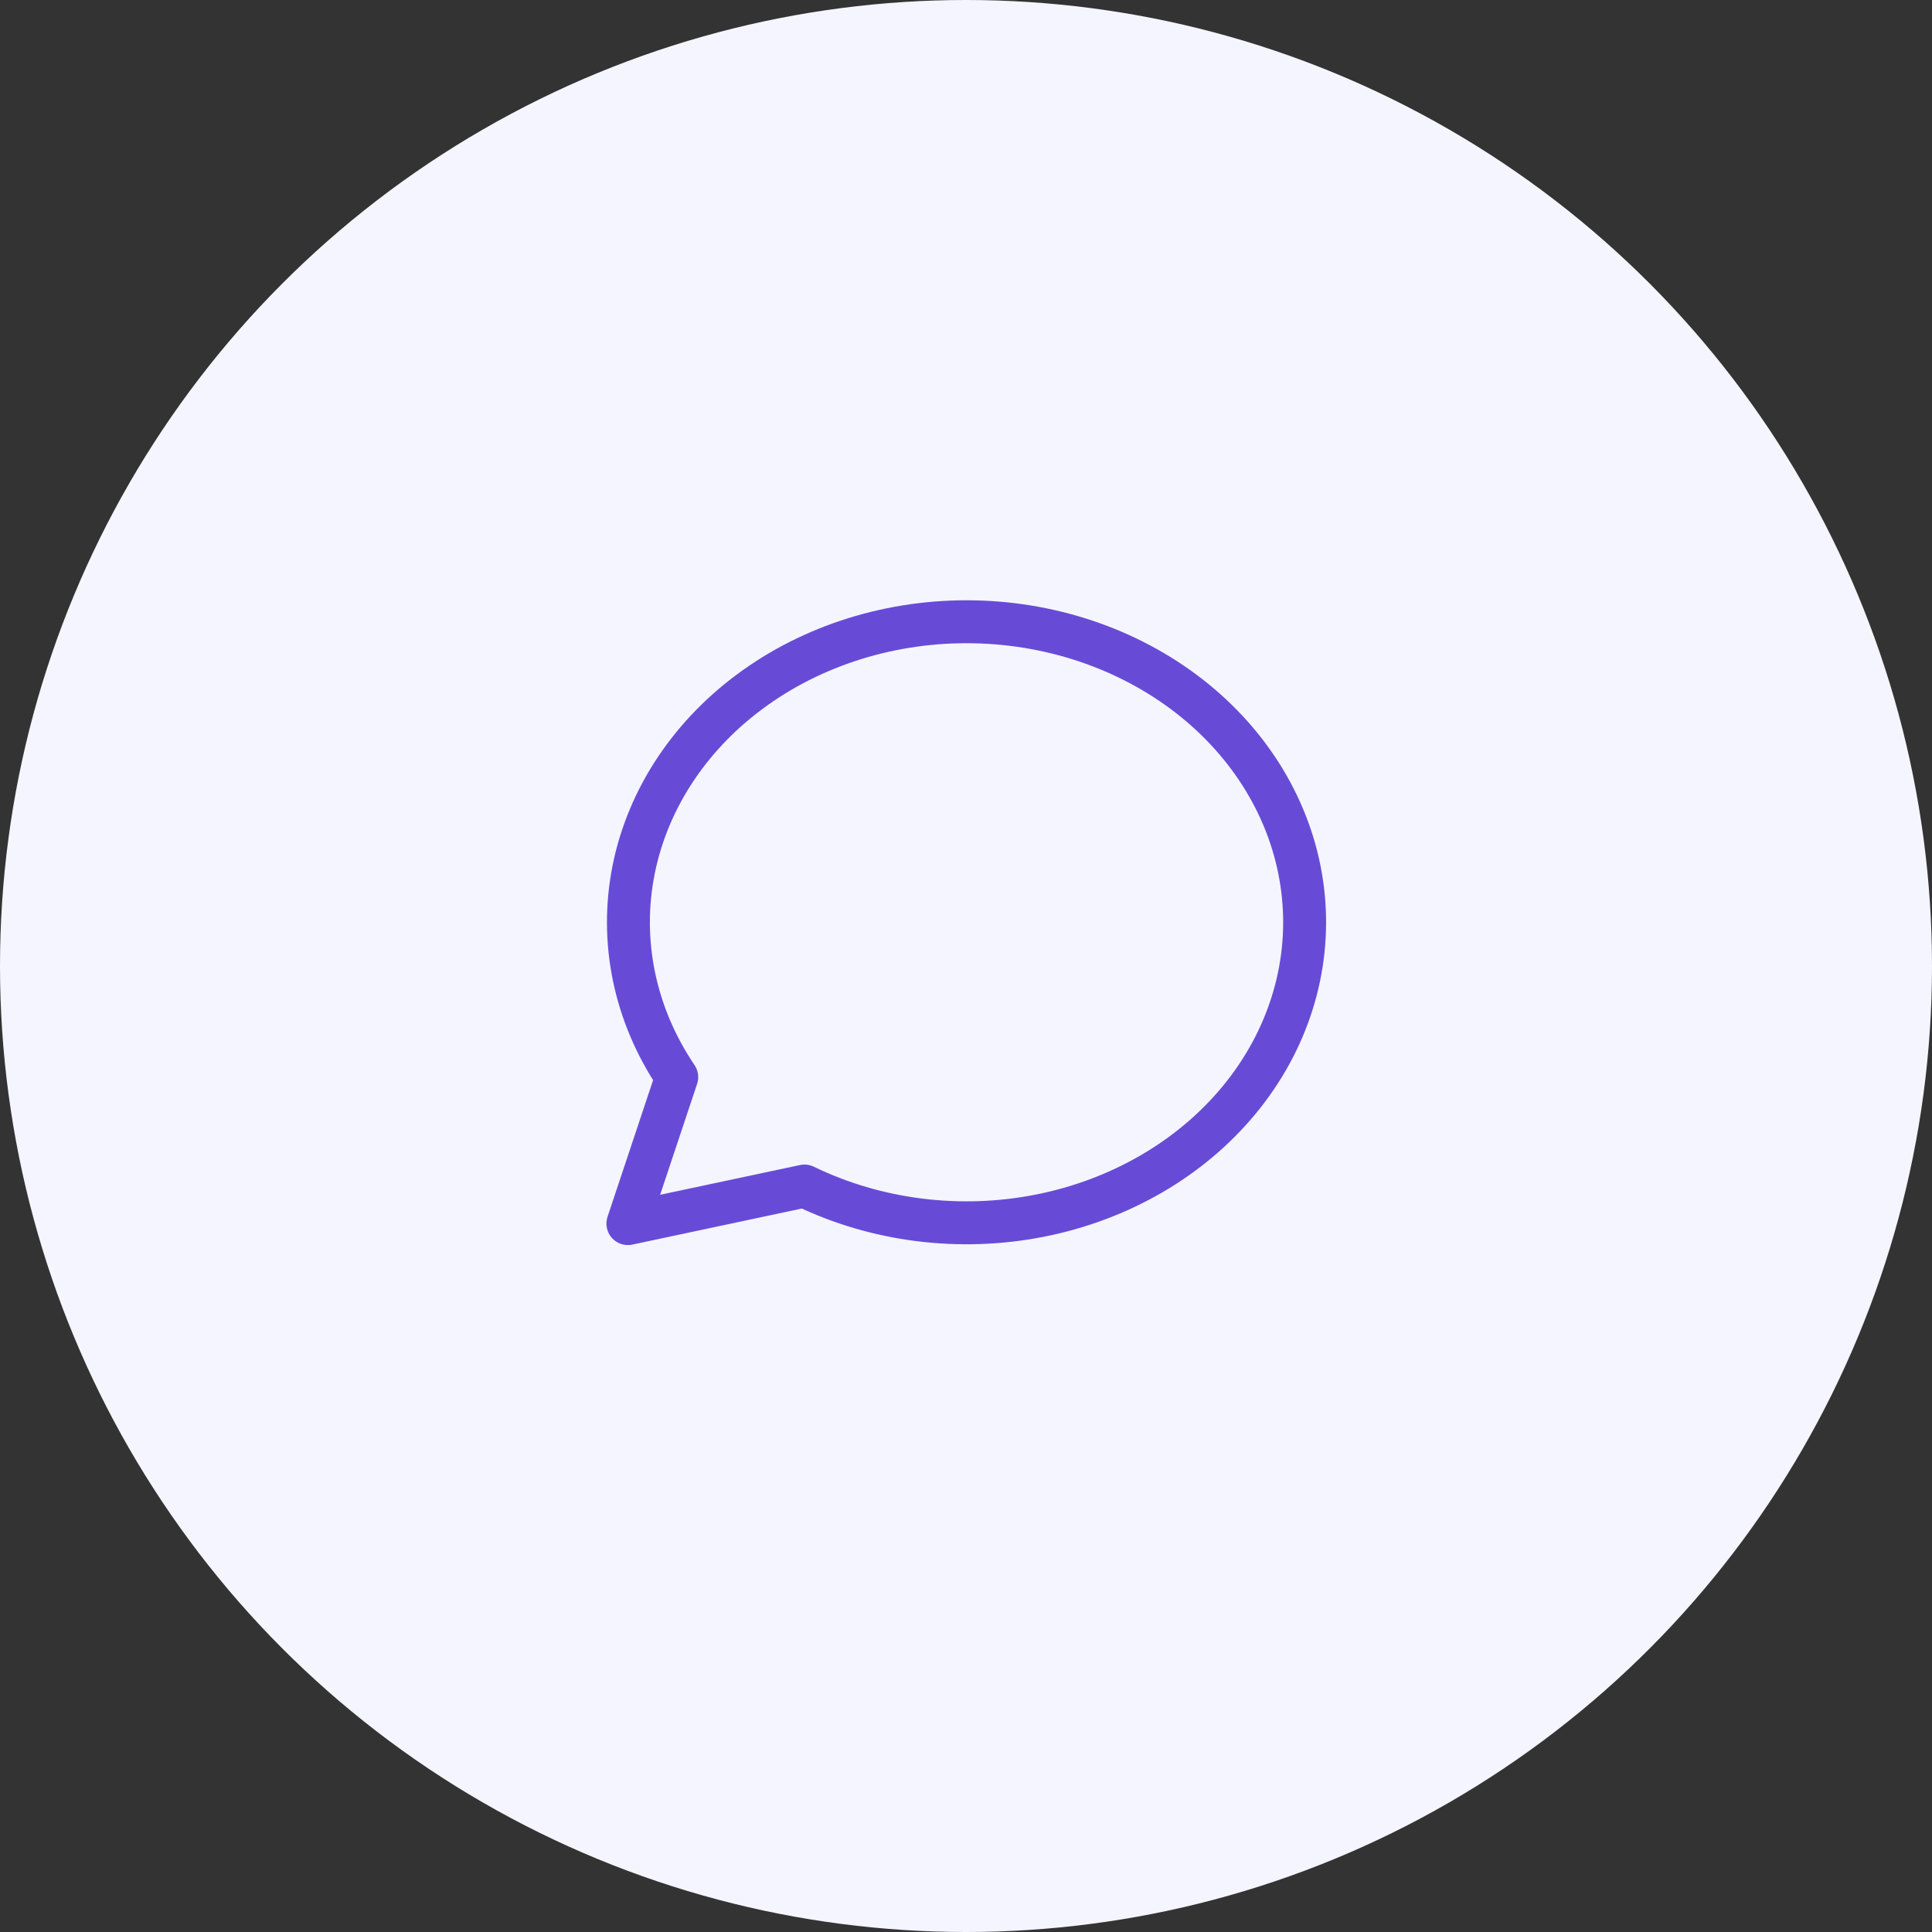
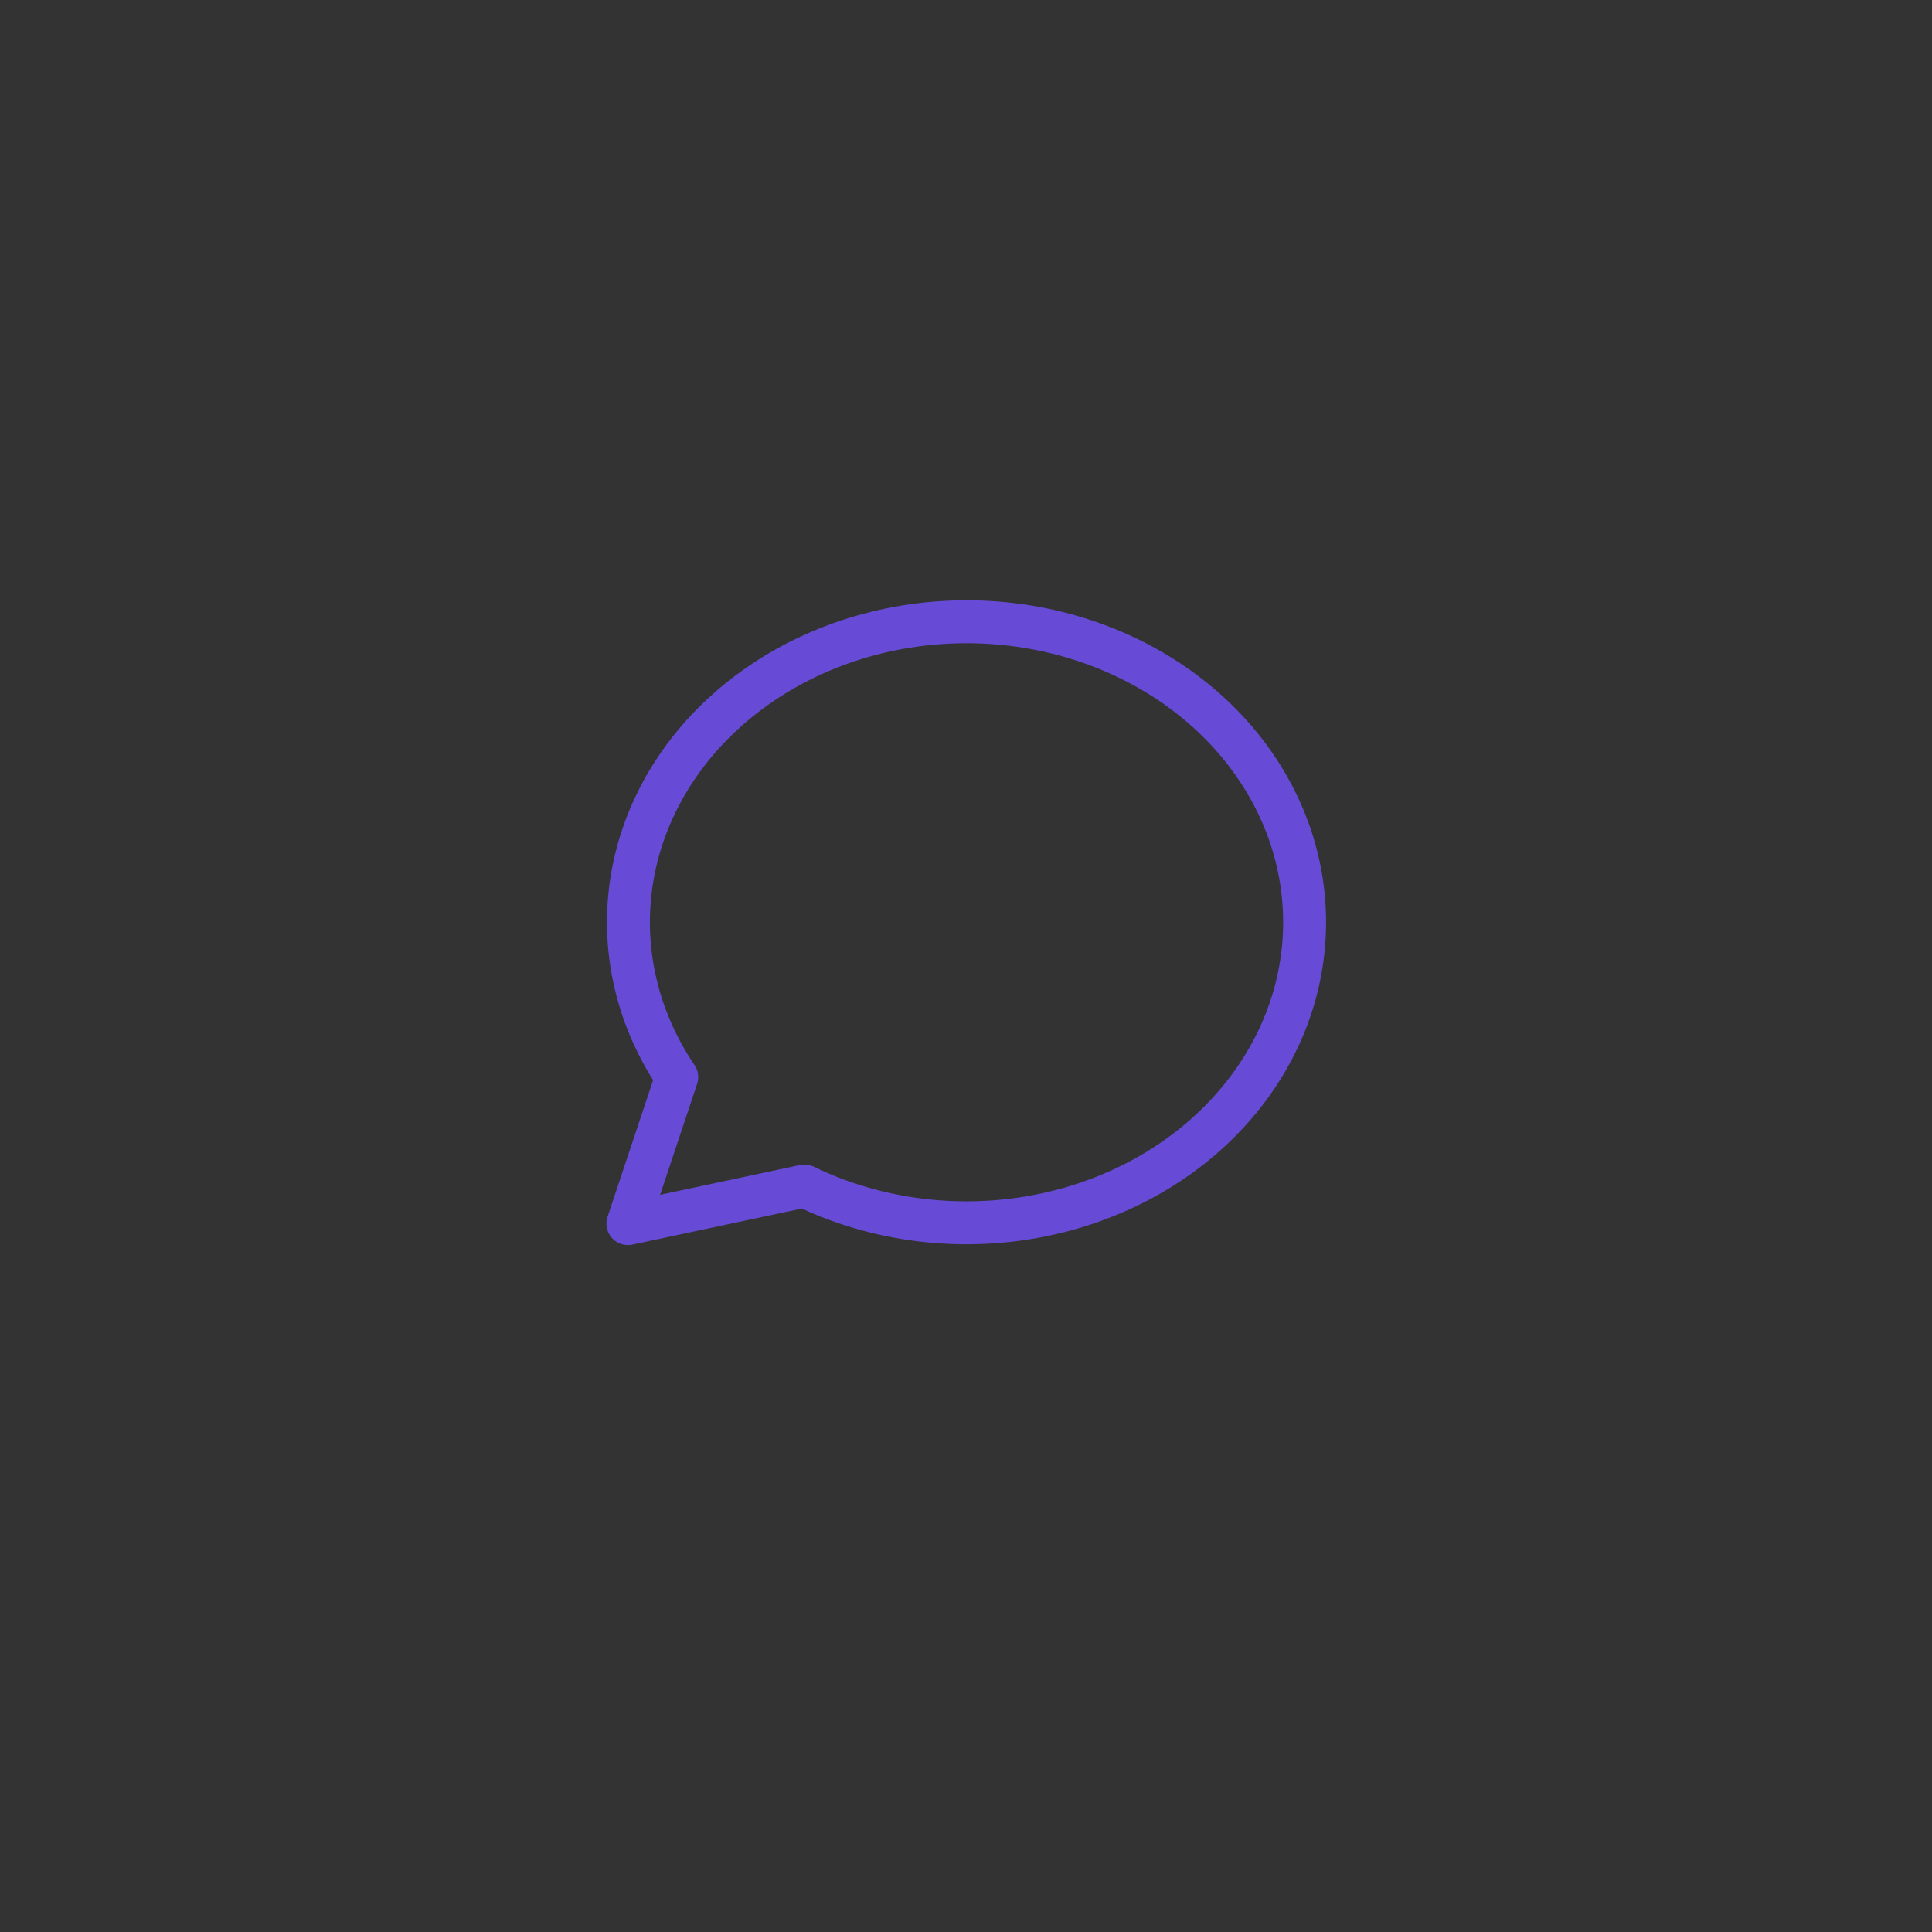
<svg xmlns="http://www.w3.org/2000/svg" width="90" height="90" viewBox="0 0 90 90" fill="none">
  <rect x="0" y="0" width="90" height="90" fill="#333333" stroke="none" />
-   <circle cx="45" cy="45" r="45" fill="#F4F5FF" />
  <path d="M29.25 57L31.525 50.175C29.559 47.267 28.848 43.823 29.523 40.484C30.199 37.145 32.216 34.137 35.2 32.021C38.183 29.904 41.929 28.823 45.742 28.978C49.555 29.132 53.175 30.512 55.929 32.861C58.683 35.211 60.384 38.369 60.715 41.749C61.046 45.129 59.985 48.501 57.729 51.237C55.473 53.974 52.176 55.89 48.451 56.628C44.725 57.366 40.825 56.876 37.475 55.25L29.25 57Z" stroke="#674BD7" stroke-width="2" stroke-linecap="round" stroke-linejoin="round" />
</svg>